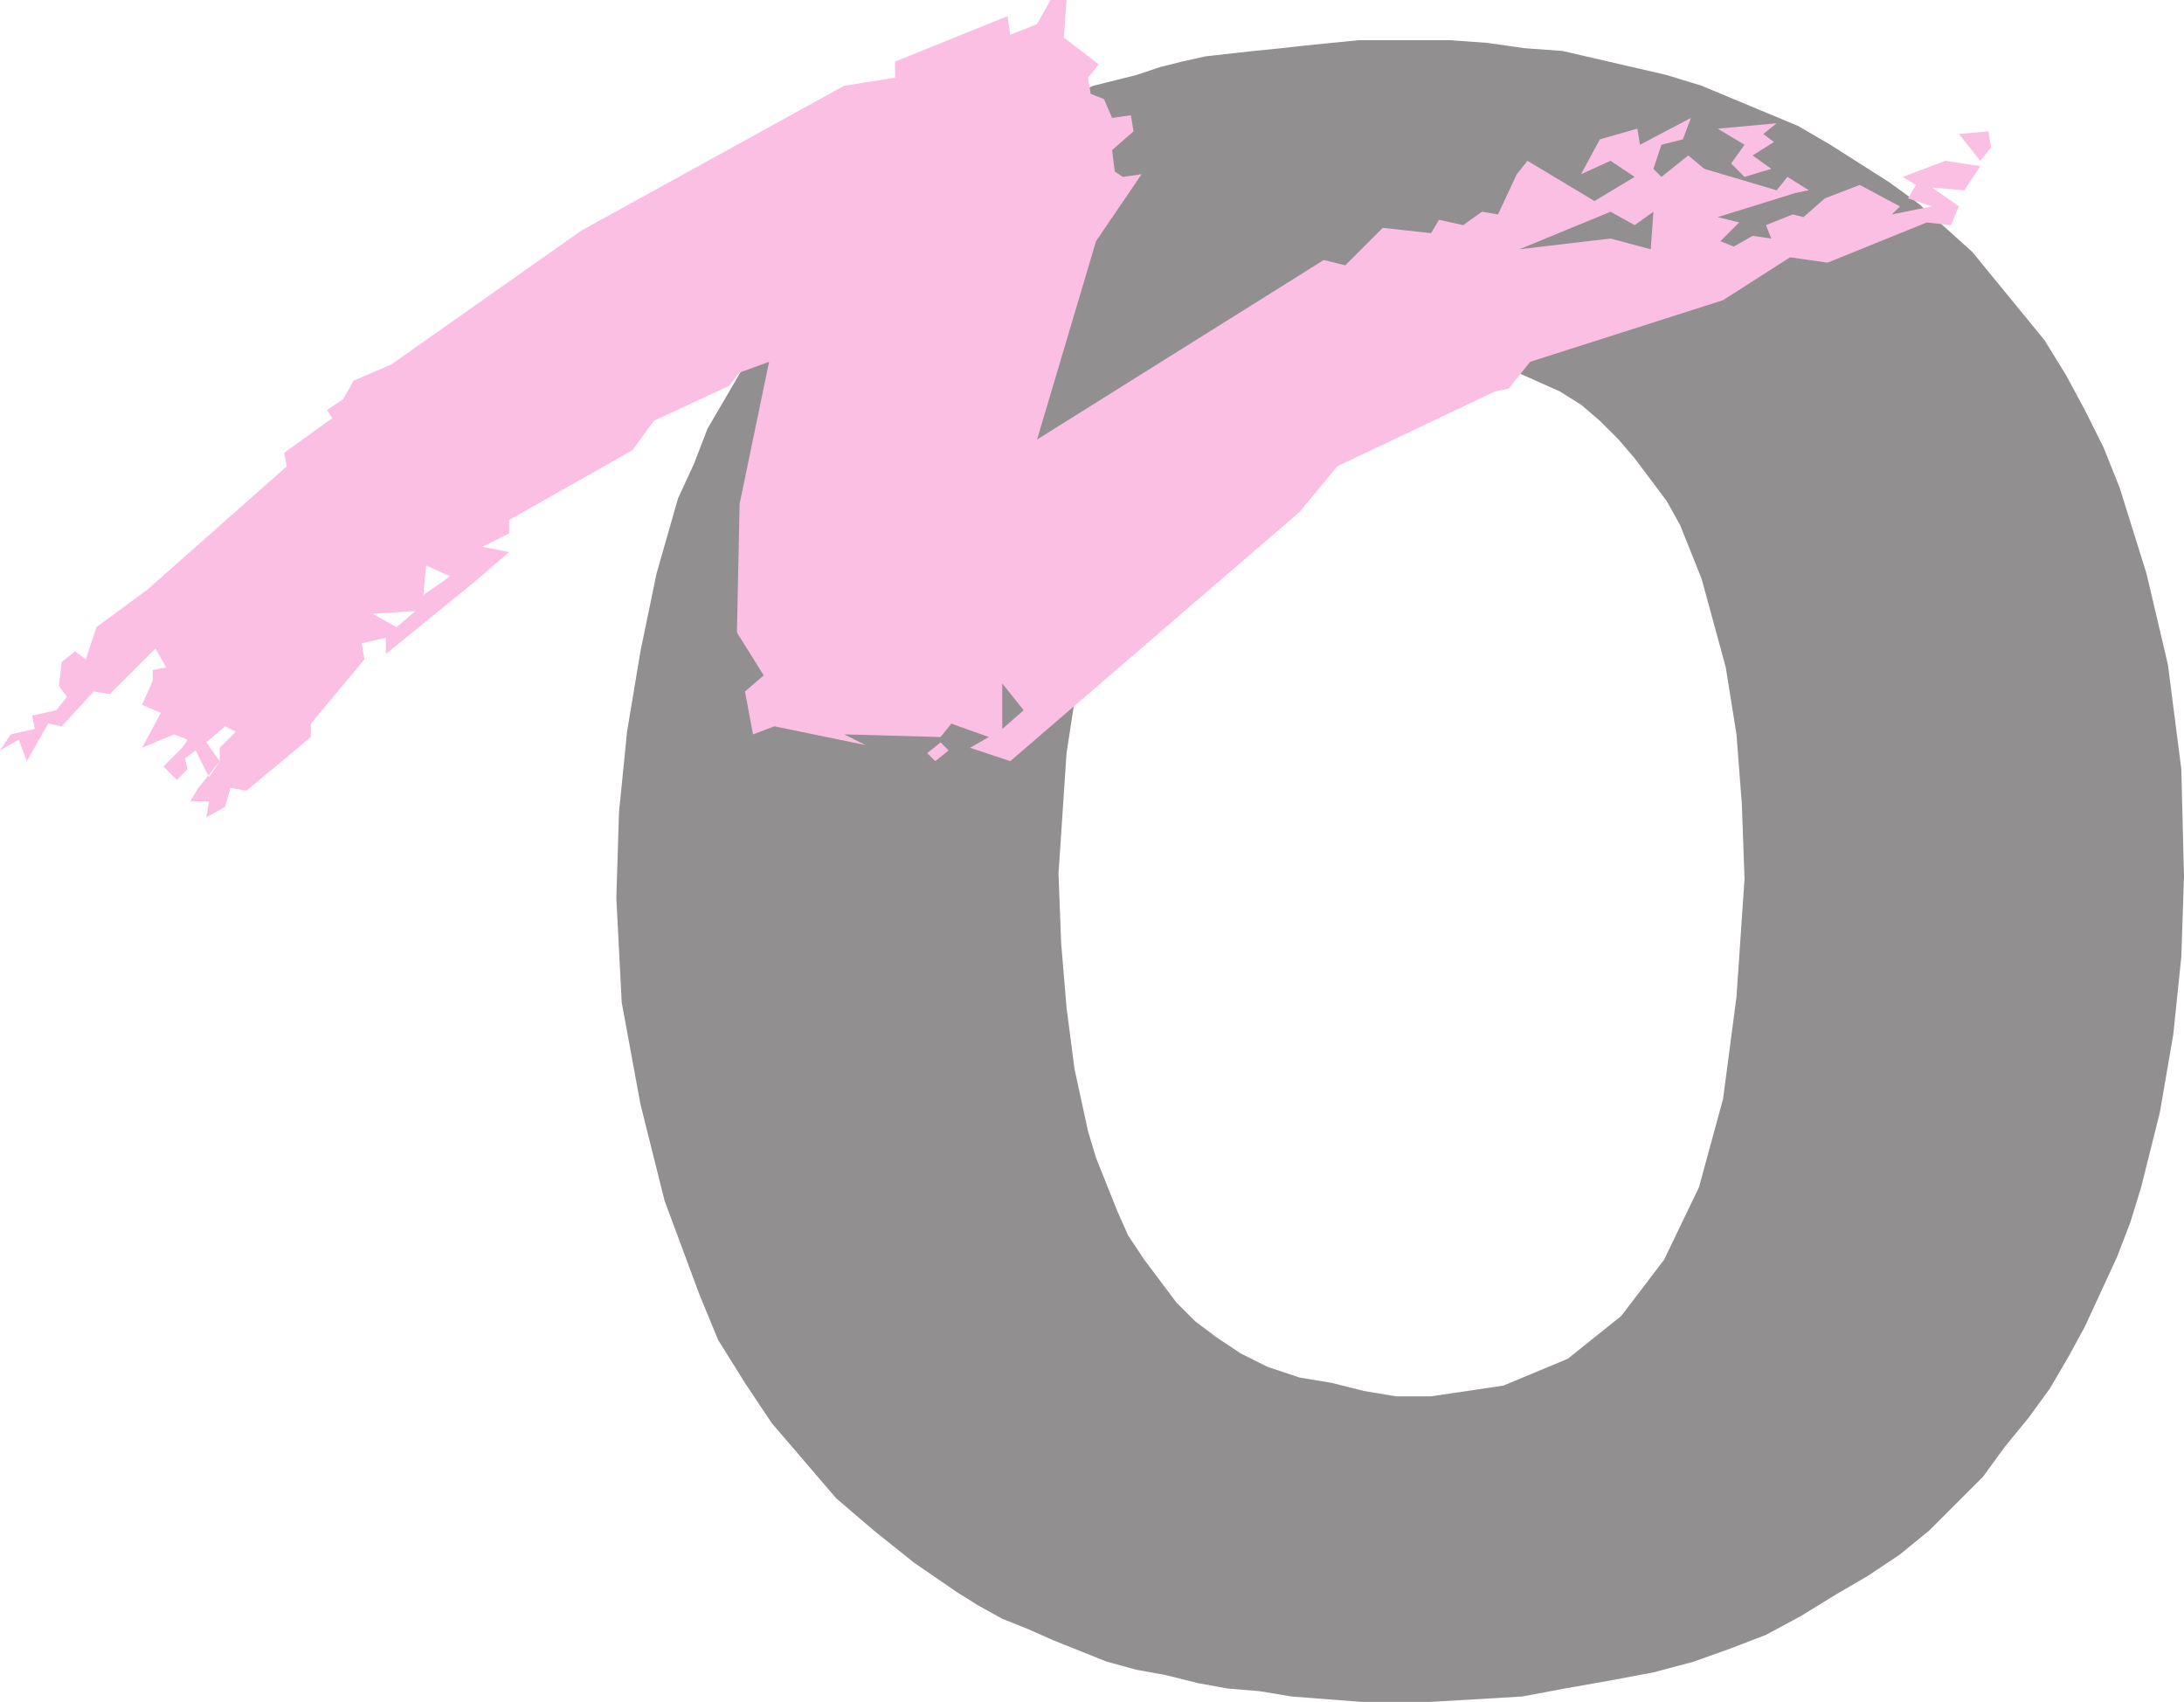
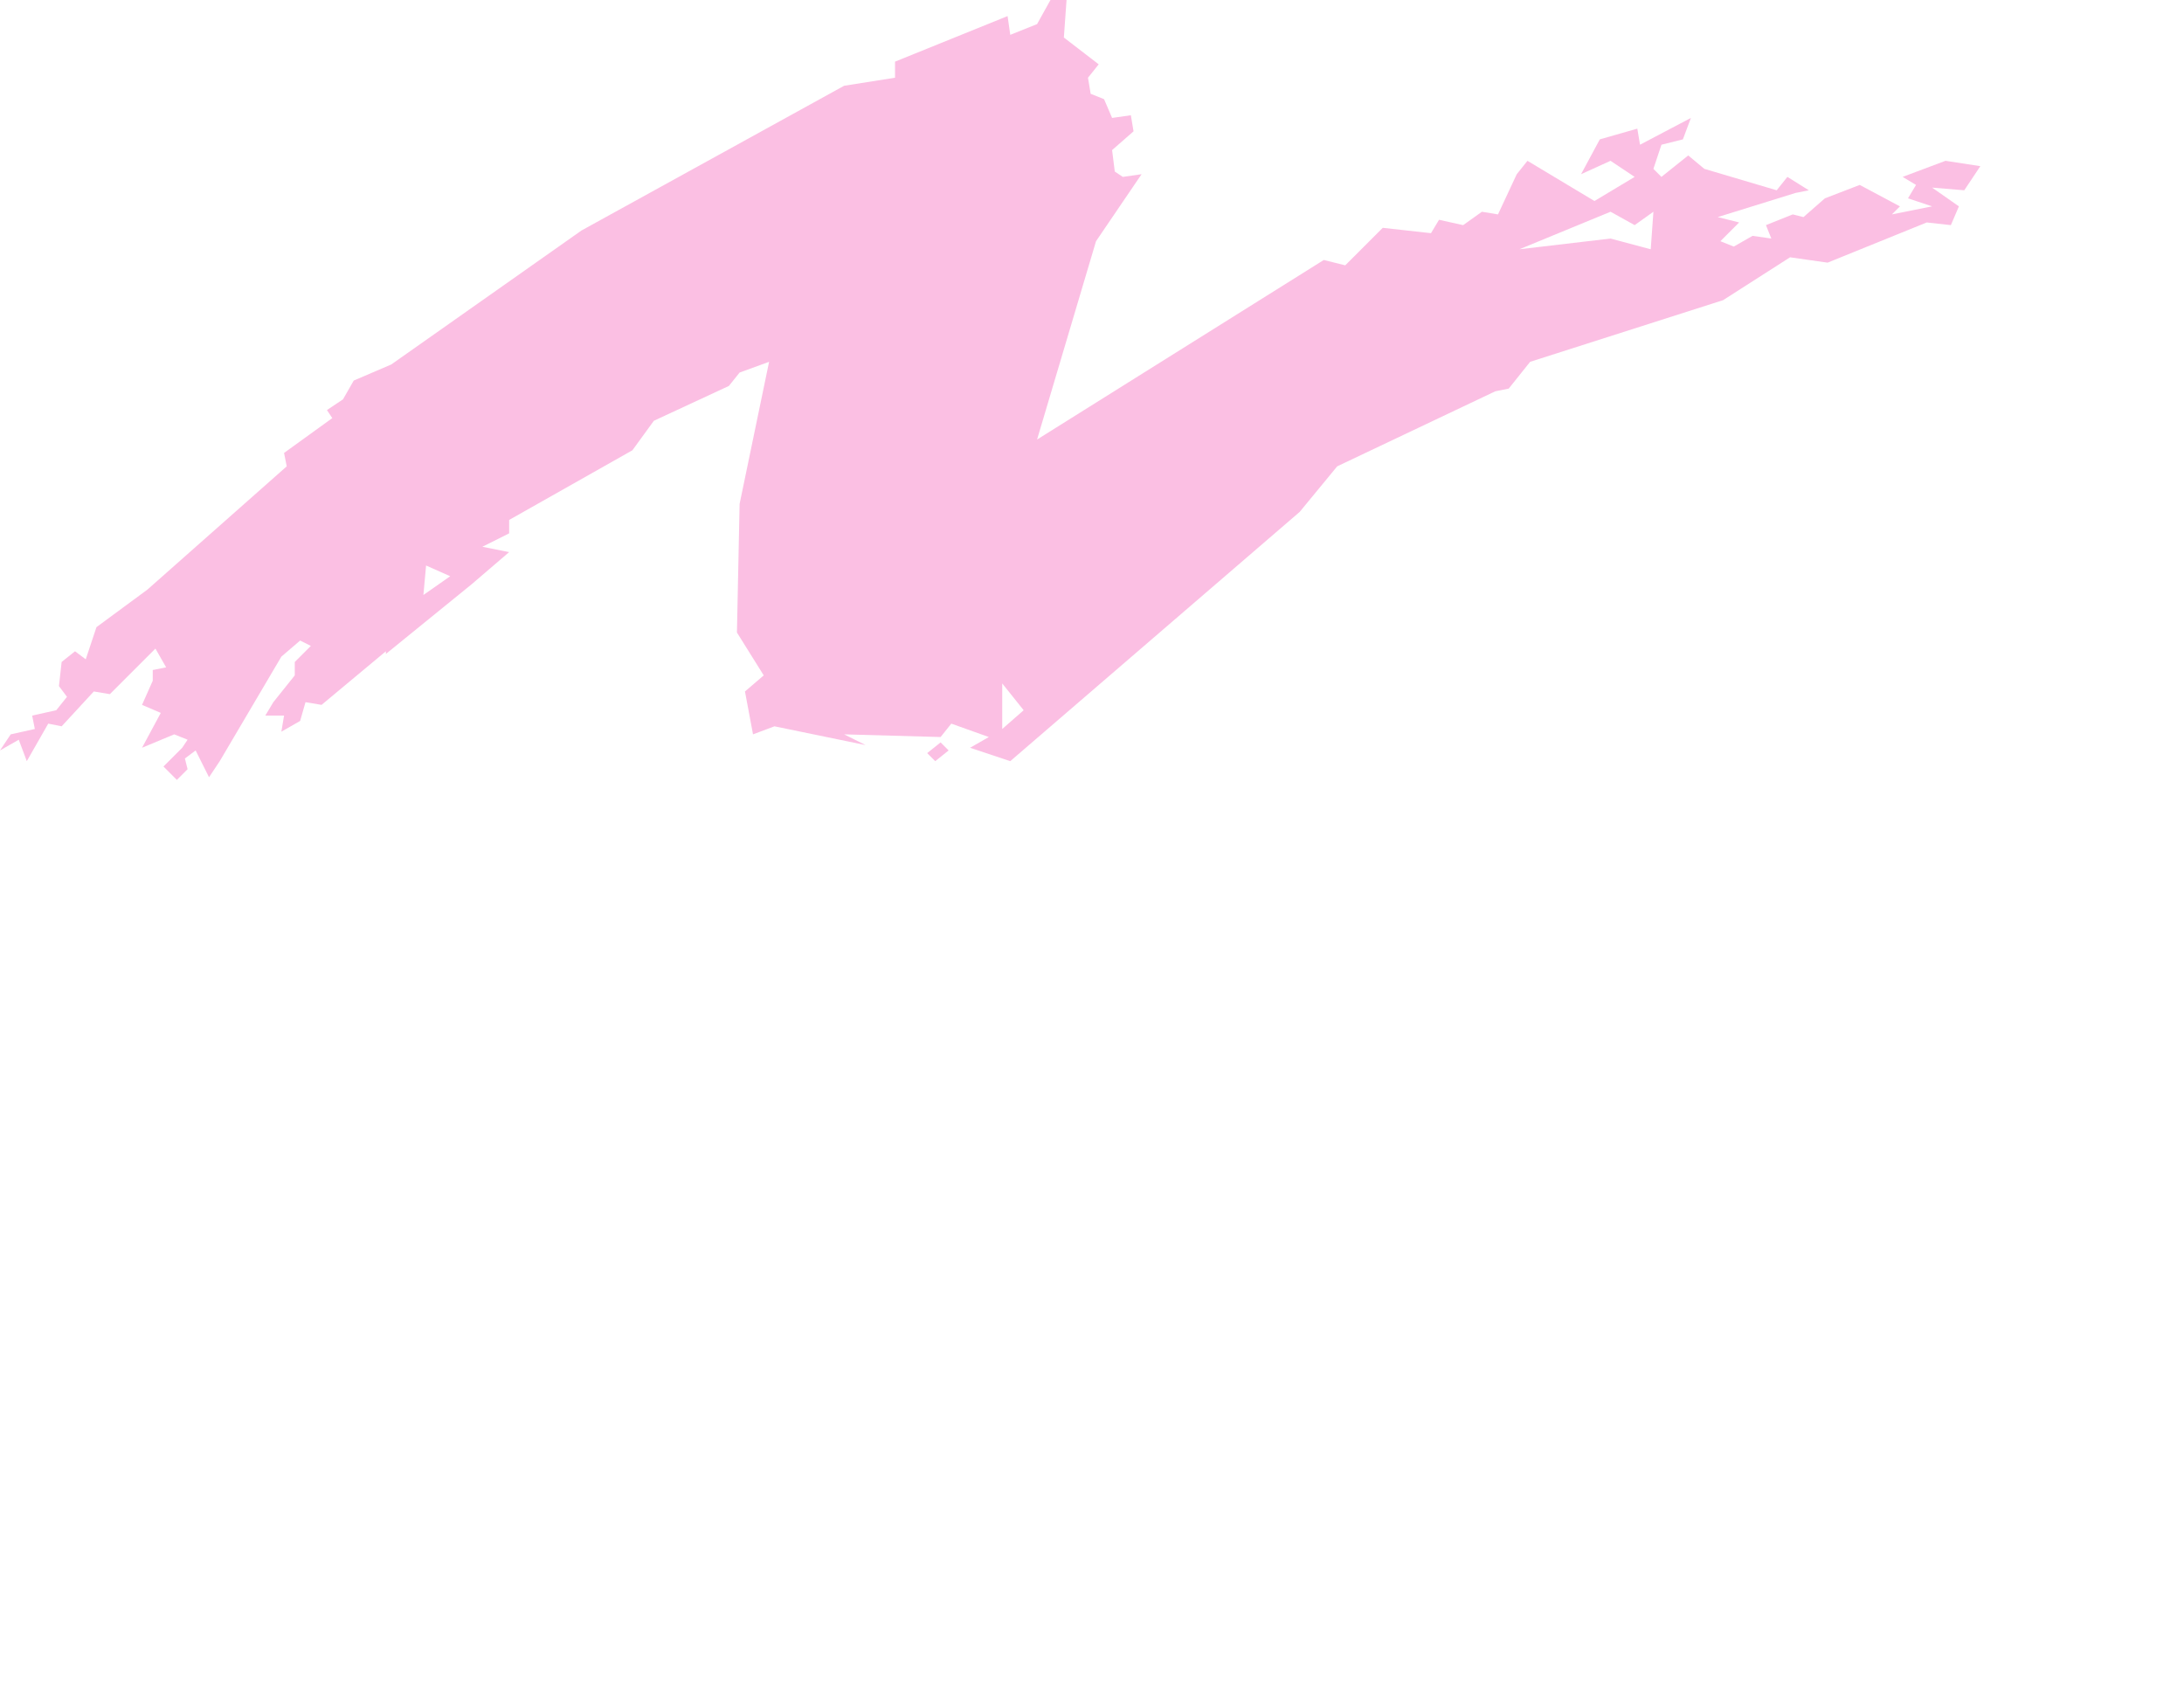
<svg xmlns="http://www.w3.org/2000/svg" width="611.25" height="476.25">
-   <path fill="#918f90" fill-rule="evenodd" d="M400.5 476.25H381l-19.5-1.5-9-1.5-9-.75-8.25-1.5-9-2.25-8.25-1.5-8.25-2.25-15-6-6.75-3-7.5-3-6.75-3.75-6-3.75-12-8.25-11.25-9-10.5-9-18-21-7.5-11.25-7.5-12-5.25-12.75L186 336l-6.75-27-5.25-28.5-1.5-29.25.75-24 2.25-22.5 3.75-22.5 4.5-21.75 6-21 4.5-9.75L198 120l10.5-18 6-9 6-8.25 13.5-16.5 8.25-7.5L250.5 54l18-12 10.5-6 10.5-5.25 5.25-2.25 6-2.25L306 24l12-3 6.75-2.25 6-1.5 6.75-1.5 13.5-1.5 7.5-.75 6.75-.75 15-1.5h25.5l10.5.75 10.5 1.5 10.5.75L466.5 21l9.75 3 27 11.25 9 5.25 16.5 10.5 8.25 6 15 13.5 20.25 24.75 6 9.75 5.25 9.75 5.25 10.5 4.5 11.25 7.5 24 6 25.5 3.75 29.25.75 30-.75 22.5-2.25 21.75-3.75 21.75-5.25 21-3 9.75-3.75 9.75-9 19.5-4.5 8.25-5.25 9-6 8.25L561 405l-6 8.25-15 15-8.25 6.75-9 6-9 5.25-9.75 6-9.75 5.25-9.75 3.75L474 465l-11.25 3-12 2.25L438 472.5l-12 2.25-25.5 1.5v-85.5l20.25-3 18-7.5 15-12 12-15.75 9.75-20.25 6.75-24.75L486 279l2.25-33-.75-21-1.5-19.5-3-18.75-6.75-24.75-6-15-3.75-6.75-9-12L453 123l-5.25-5.25-5.25-4.5-6-3.75-13.5-6-7.5-2.25-7.5-1.5-7.5-.75h-9l-21.75 2.25-18.75 7.5L334.5 120 321 135.75l-10.5 21-7.5 24.75-4.5 29.25-2.25 33.75.75 19.5 1.5 18 2.25 17.25 3.75 17.25 2.25 7.5 6 15 3 6.75 4.5 6.75 9 12 5.25 5.25 6 4.5 6.75 4.5 7.5 3.75 9 3 9 1.5 9 2.25 9 1.5h9.75v85.5" />
-   <path fill="#fbbfe3" fill-rule="evenodd" d="m488.25 49.5 7.5-2.25-5.25-3.75 6-3.75-3-2.25 3.75-3-16.5 1.5 7.5 4.5-3.75 5.25 3.75 3.75m66-4.5 3-3.75-.75-4.5-8.25.75 6 7.5" />
-   <path fill="#fbbfe3" fill-rule="evenodd" d="M132 163.5 108 183v-4.5l3-3 5.25-4.5-12 .75 6.75 3.75-3 3-6.75 1.5.75 4.5-15 18v3.75l-18 15-4.5-.75-1.5 5.25-5.25 3 .75-4.5h-5.25l2.25-3.75 6-7.5v-3.75l4.5-4.5-3-1.5-5.25 4.5L61.5 213l-3 4.5-3.75-7.5-3 2.25.75 3-3 3-3.75-3.75 5.25-5.25 1.5-2.25-3.75-1.5-9 3.75L45 199.5l-5.25-2.25 3-6.75v-3l3.75-.75-3-5.25-12.75 12.75-4.5-.75-9 9.75-3.75-.75-6 10.5-2.25-6L0 210l3-4.5 6.75-1.5-.75-3.75 6.75-1.5 3-3.75-2.25-3 .75-6.75 3.75-3 3 2.25 3-9L41.25 165l39-34.5-.75-3.75L93 117l-1.5-2.25 4.5-3 3-5.25 10.5-4.5 53.25-37.5 73.5-40.5 14.25-2.25v-4.5L282 4.5l.75 5.25 7.5-3L294 0h4.5l-.75 10.5 9.75 7.5-3 3.75.75 4.5 3.75 1.5 2.25 5.25 5.25-.75.75 4.5-6 5.25.75 6 2.25 1.5 5.25-.75-12.75 18.75-16.5 55.5 80.25-50.25 6 1.5 10.5-10.5 13.5 1.5 2.25-3.75 6.75 1.5 5.25-3.75 4.5.75 5.25-11.25 3-3.75 18.75 11.25 4.5 3-25.5 10.5 25.5-3 11.25 3 .75-10.5L457.5 63l-6.75-3.75-4.5-3 11.25-6.75-6.75-4.5-8.25 3.75 5.25-9.75 10.5-3 .75 4.5 14.25-7.5-2.25 6-6 1.5-2.25 6.75L465 49.5l7.5-6 4.5 3.75 20.25 6 3-3.75 6 3.75-3.75.75-21.75 6.75 6 1.5-5.25 5.25 3.75 1.5 5.25-3 5.25.75-1.5-3.75 7.5-3 3 .75 6-5.25 9.75-3.75 11.25 6L529.5 60l11.25-2.25L534 55.5l2.25-3.75-3.75-2.25 12-4.5 9.75 1.5-4.5 6.75-9-.75 7.5 5.25L546 63l-6.75-.75L511.5 73.5 501 72l-18.75 12-54 17.25-6 7.5-3.75.75-44.25 21-10.5 12.75-81 69.75-11.25-3.75 5.25-3 3.75-2.25 6-5.25-6-7.5V204l-3.75 2.25-10.5-3.75-3 3.75-27-.75 6 3-25.5-5.25-6 2.25-2.25-12 5.25-4.5-7.5-12 .75-36 8.25-39.75-8.25 3-3 3.75-21 9.75-6 8.25-34.5 19.5v3.75L135 153l7.5 1.5-10.5 9-6-2.25-6.75-3-.75 8.25 7.5-5.25 6 2.25" />
+   <path fill="#fbbfe3" fill-rule="evenodd" d="M132 163.5 108 183v-4.5v3.75l-18 15-4.5-.75-1.5 5.25-5.25 3 .75-4.5h-5.25l2.25-3.75 6-7.5v-3.75l4.5-4.5-3-1.5-5.25 4.5L61.5 213l-3 4.5-3.75-7.5-3 2.25.75 3-3 3-3.75-3.75 5.25-5.25 1.5-2.25-3.75-1.5-9 3.75L45 199.5l-5.25-2.25 3-6.75v-3l3.75-.75-3-5.25-12.75 12.75-4.5-.75-9 9.75-3.75-.75-6 10.5-2.25-6L0 210l3-4.5 6.75-1.5-.75-3.75 6.75-1.5 3-3.75-2.25-3 .75-6.75 3.75-3 3 2.25 3-9L41.25 165l39-34.5-.75-3.75L93 117l-1.5-2.25 4.5-3 3-5.25 10.5-4.5 53.25-37.5 73.5-40.5 14.25-2.25v-4.5L282 4.5l.75 5.25 7.5-3L294 0h4.5l-.75 10.5 9.75 7.5-3 3.75.75 4.5 3.75 1.5 2.25 5.25 5.25-.75.75 4.5-6 5.25.75 6 2.25 1.5 5.25-.75-12.75 18.75-16.5 55.5 80.25-50.25 6 1.5 10.5-10.5 13.5 1.5 2.25-3.75 6.75 1.5 5.25-3.75 4.5.75 5.25-11.25 3-3.75 18.75 11.25 4.5 3-25.5 10.5 25.5-3 11.25 3 .75-10.5L457.5 63l-6.75-3.75-4.5-3 11.25-6.75-6.75-4.5-8.25 3.75 5.25-9.75 10.5-3 .75 4.5 14.25-7.5-2.25 6-6 1.5-2.25 6.75L465 49.5l7.5-6 4.5 3.75 20.25 6 3-3.75 6 3.75-3.75.75-21.75 6.75 6 1.5-5.25 5.25 3.75 1.5 5.25-3 5.25.75-1.5-3.75 7.5-3 3 .75 6-5.25 9.75-3.75 11.25 6L529.5 60l11.25-2.25L534 55.5l2.25-3.75-3.75-2.25 12-4.5 9.75 1.5-4.5 6.75-9-.75 7.5 5.25L546 63l-6.75-.75L511.5 73.5 501 72l-18.75 12-54 17.25-6 7.5-3.75.75-44.25 21-10.5 12.75-81 69.75-11.25-3.75 5.25-3 3.75-2.25 6-5.25-6-7.5V204l-3.75 2.25-10.5-3.75-3 3.75-27-.75 6 3-25.5-5.25-6 2.25-2.25-12 5.25-4.5-7.5-12 .75-36 8.25-39.75-8.25 3-3 3.75-21 9.75-6 8.25-34.5 19.5v3.75L135 153l7.5 1.5-10.5 9-6-2.25-6.75-3-.75 8.25 7.5-5.25 6 2.25" />
  <path fill="#fbbfe3" fill-rule="evenodd" d="m261.75 213 3.75-3-2.25-2.25-3.75 3 2.25 2.25" />
</svg>